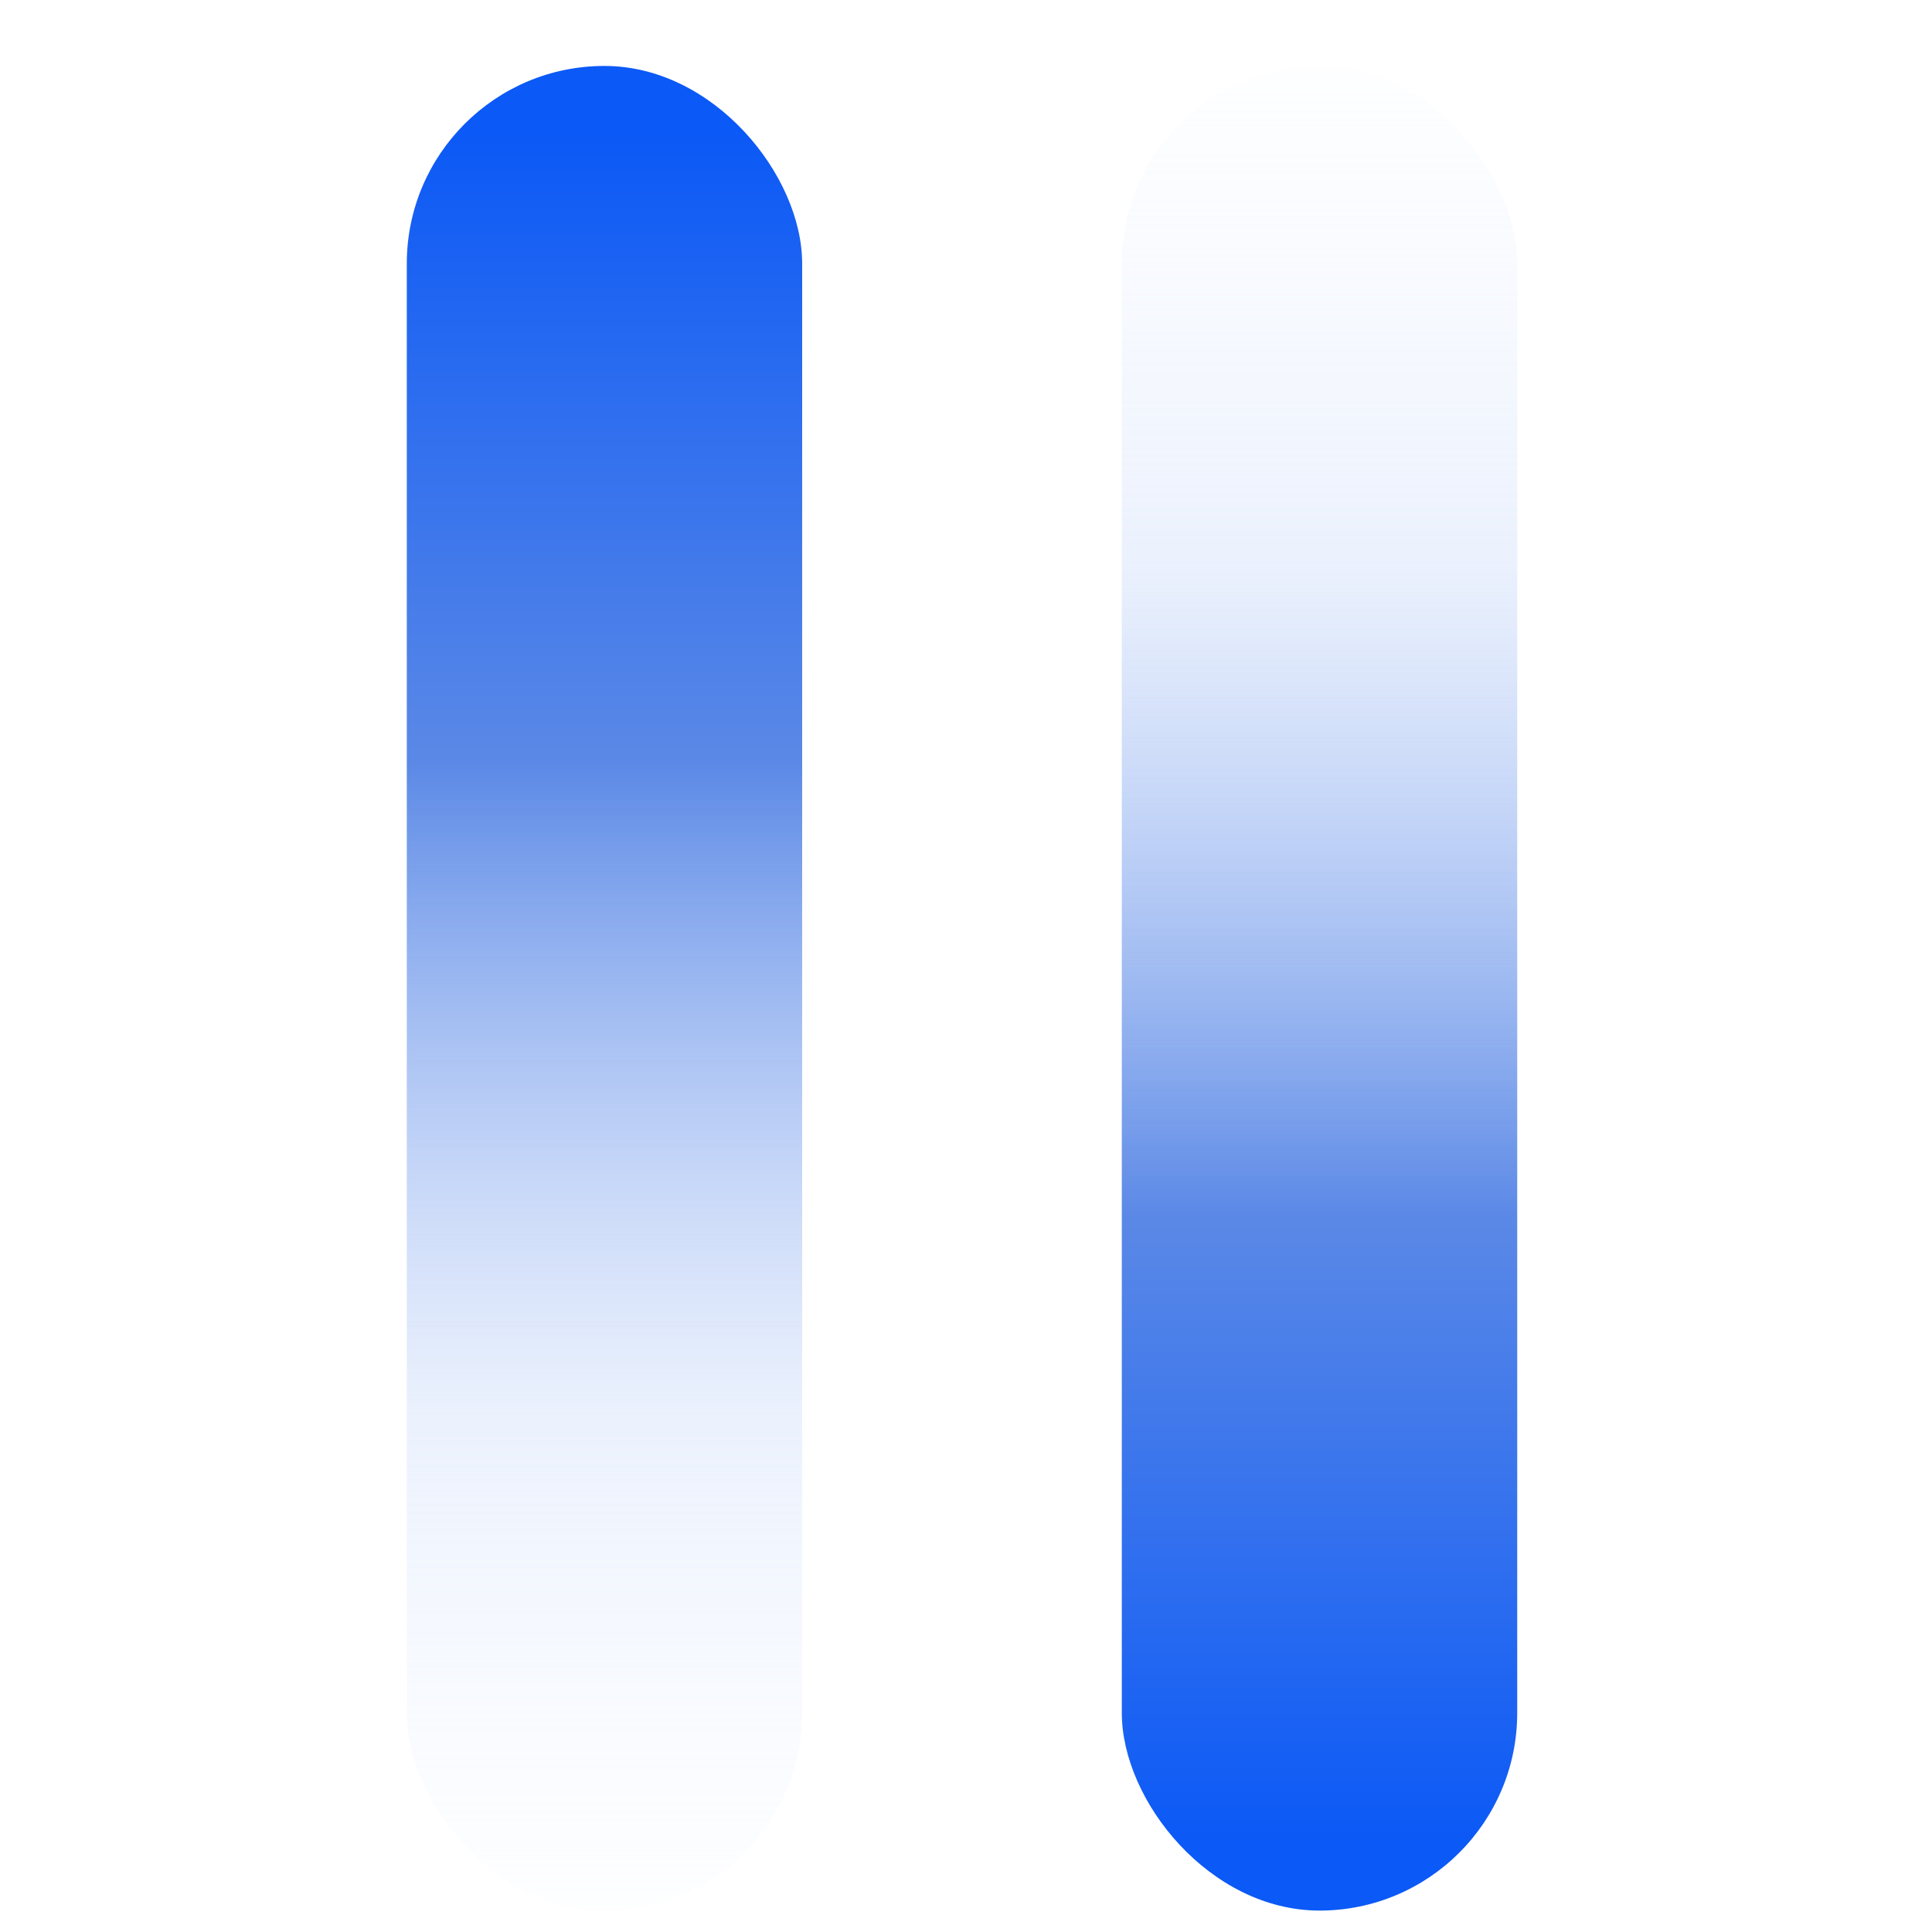
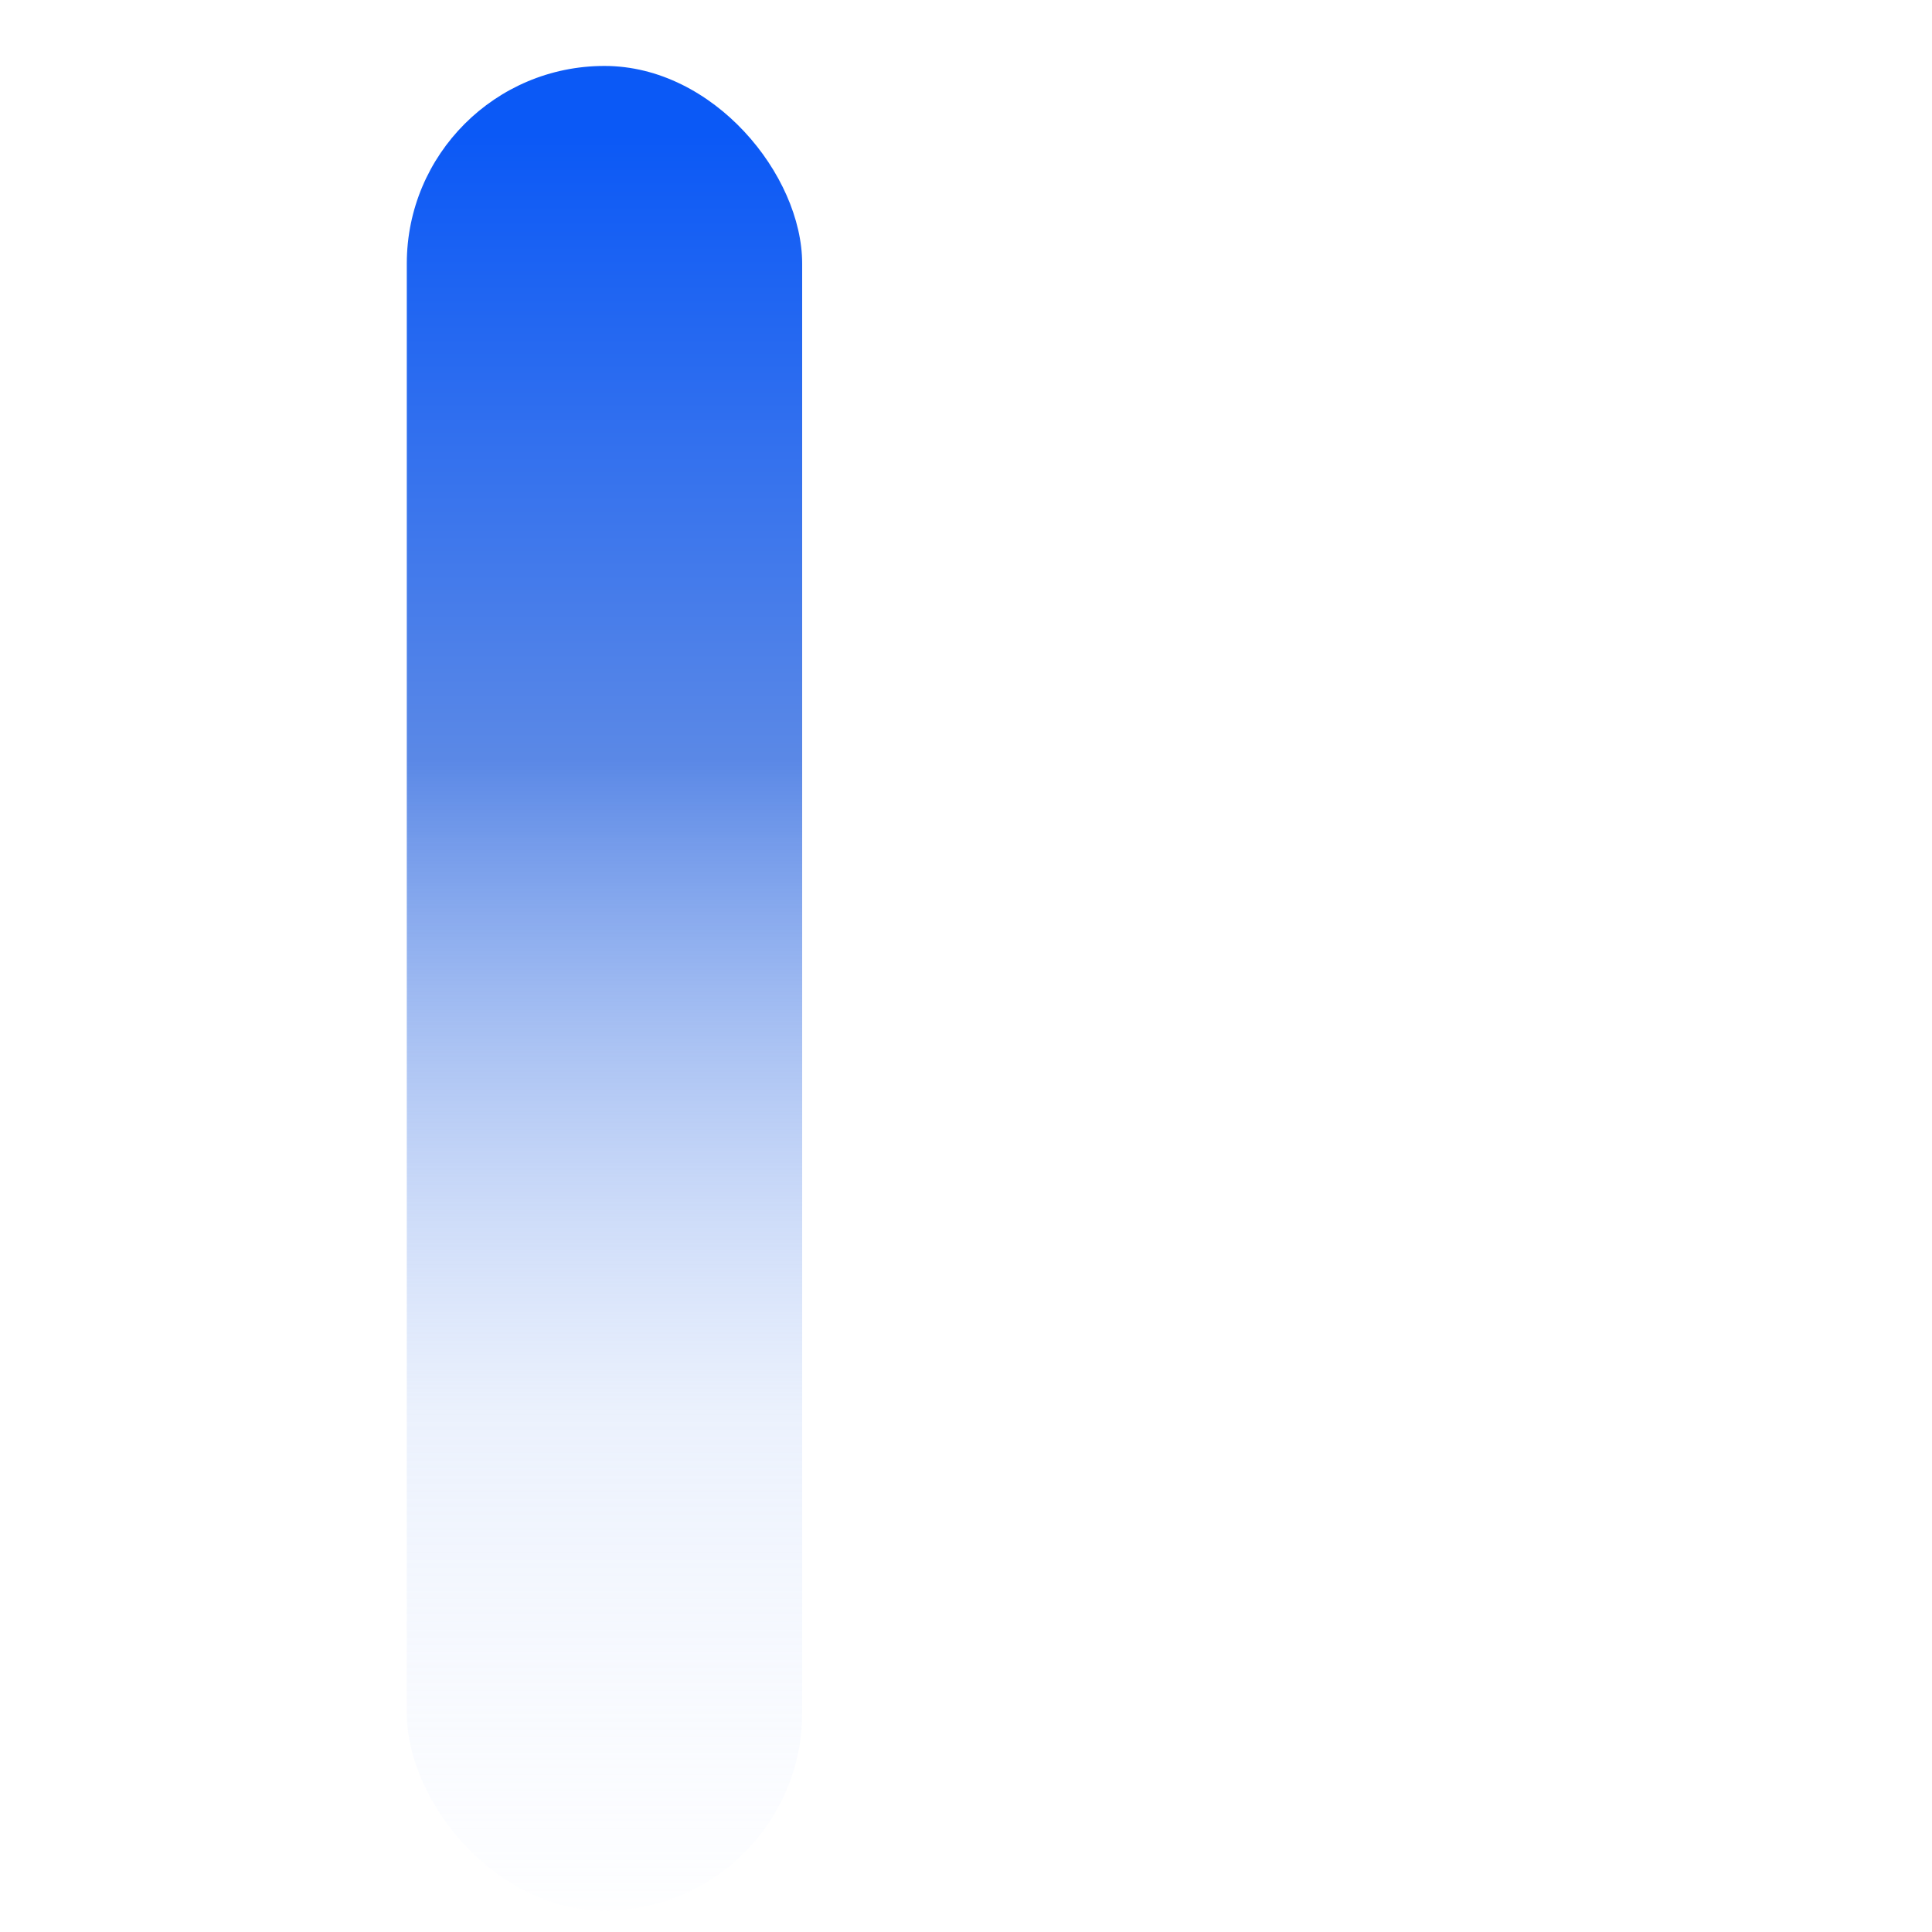
<svg xmlns="http://www.w3.org/2000/svg" xmlns:xlink="http://www.w3.org/1999/xlink" width="45" height="45" viewBox="0 0 45 45">
  <defs>
    <clipPath id="clip-path">
      <rect id="矩形_12069" data-name="矩形 12069" width="45" height="45" transform="translate(2754 -1421)" fill="#fff" stroke="#707070" stroke-width="1" />
    </clipPath>
    <linearGradient id="linear-gradient" x1="0.5" x2="0.5" y2="0.956" gradientUnits="objectBoundingBox">
      <stop offset="0" stop-color="#dee9ff" stop-opacity="0.031" />
      <stop offset="0.286" stop-color="#bacff8" stop-opacity="0.294" />
      <stop offset="0.65" stop-color="#5a88e6" />
      <stop offset="1" stop-color="#0a58f6" />
    </linearGradient>
    <linearGradient id="linear-gradient-2" y1="1" y2="0.044" xlink:href="#linear-gradient" />
  </defs>
  <g id="蒙版组_1330" data-name="蒙版组 1330" transform="translate(-2754 1421)" clip-path="url(#clip-path)">
    <g id="组_34891" data-name="组 34891" transform="translate(2763.476 -1419.465)">
      <g id="组_34276" data-name="组 34276" transform="translate(-0.001 0)">
        <rect id="矩形_9783" data-name="矩形 9783" width="9.209" height="42.966" rx="4.604" transform="translate(9.209 42.967) rotate(180)" opacity="0.996" fill="url(#linear-gradient)" />
-         <rect id="矩形_9785" data-name="矩形 9785" width="9.21" height="42.966" rx="4.605" transform="translate(25.864 42.966) rotate(180)" opacity="0.996" fill="url(#linear-gradient-2)" />
      </g>
    </g>
  </g>
</svg>